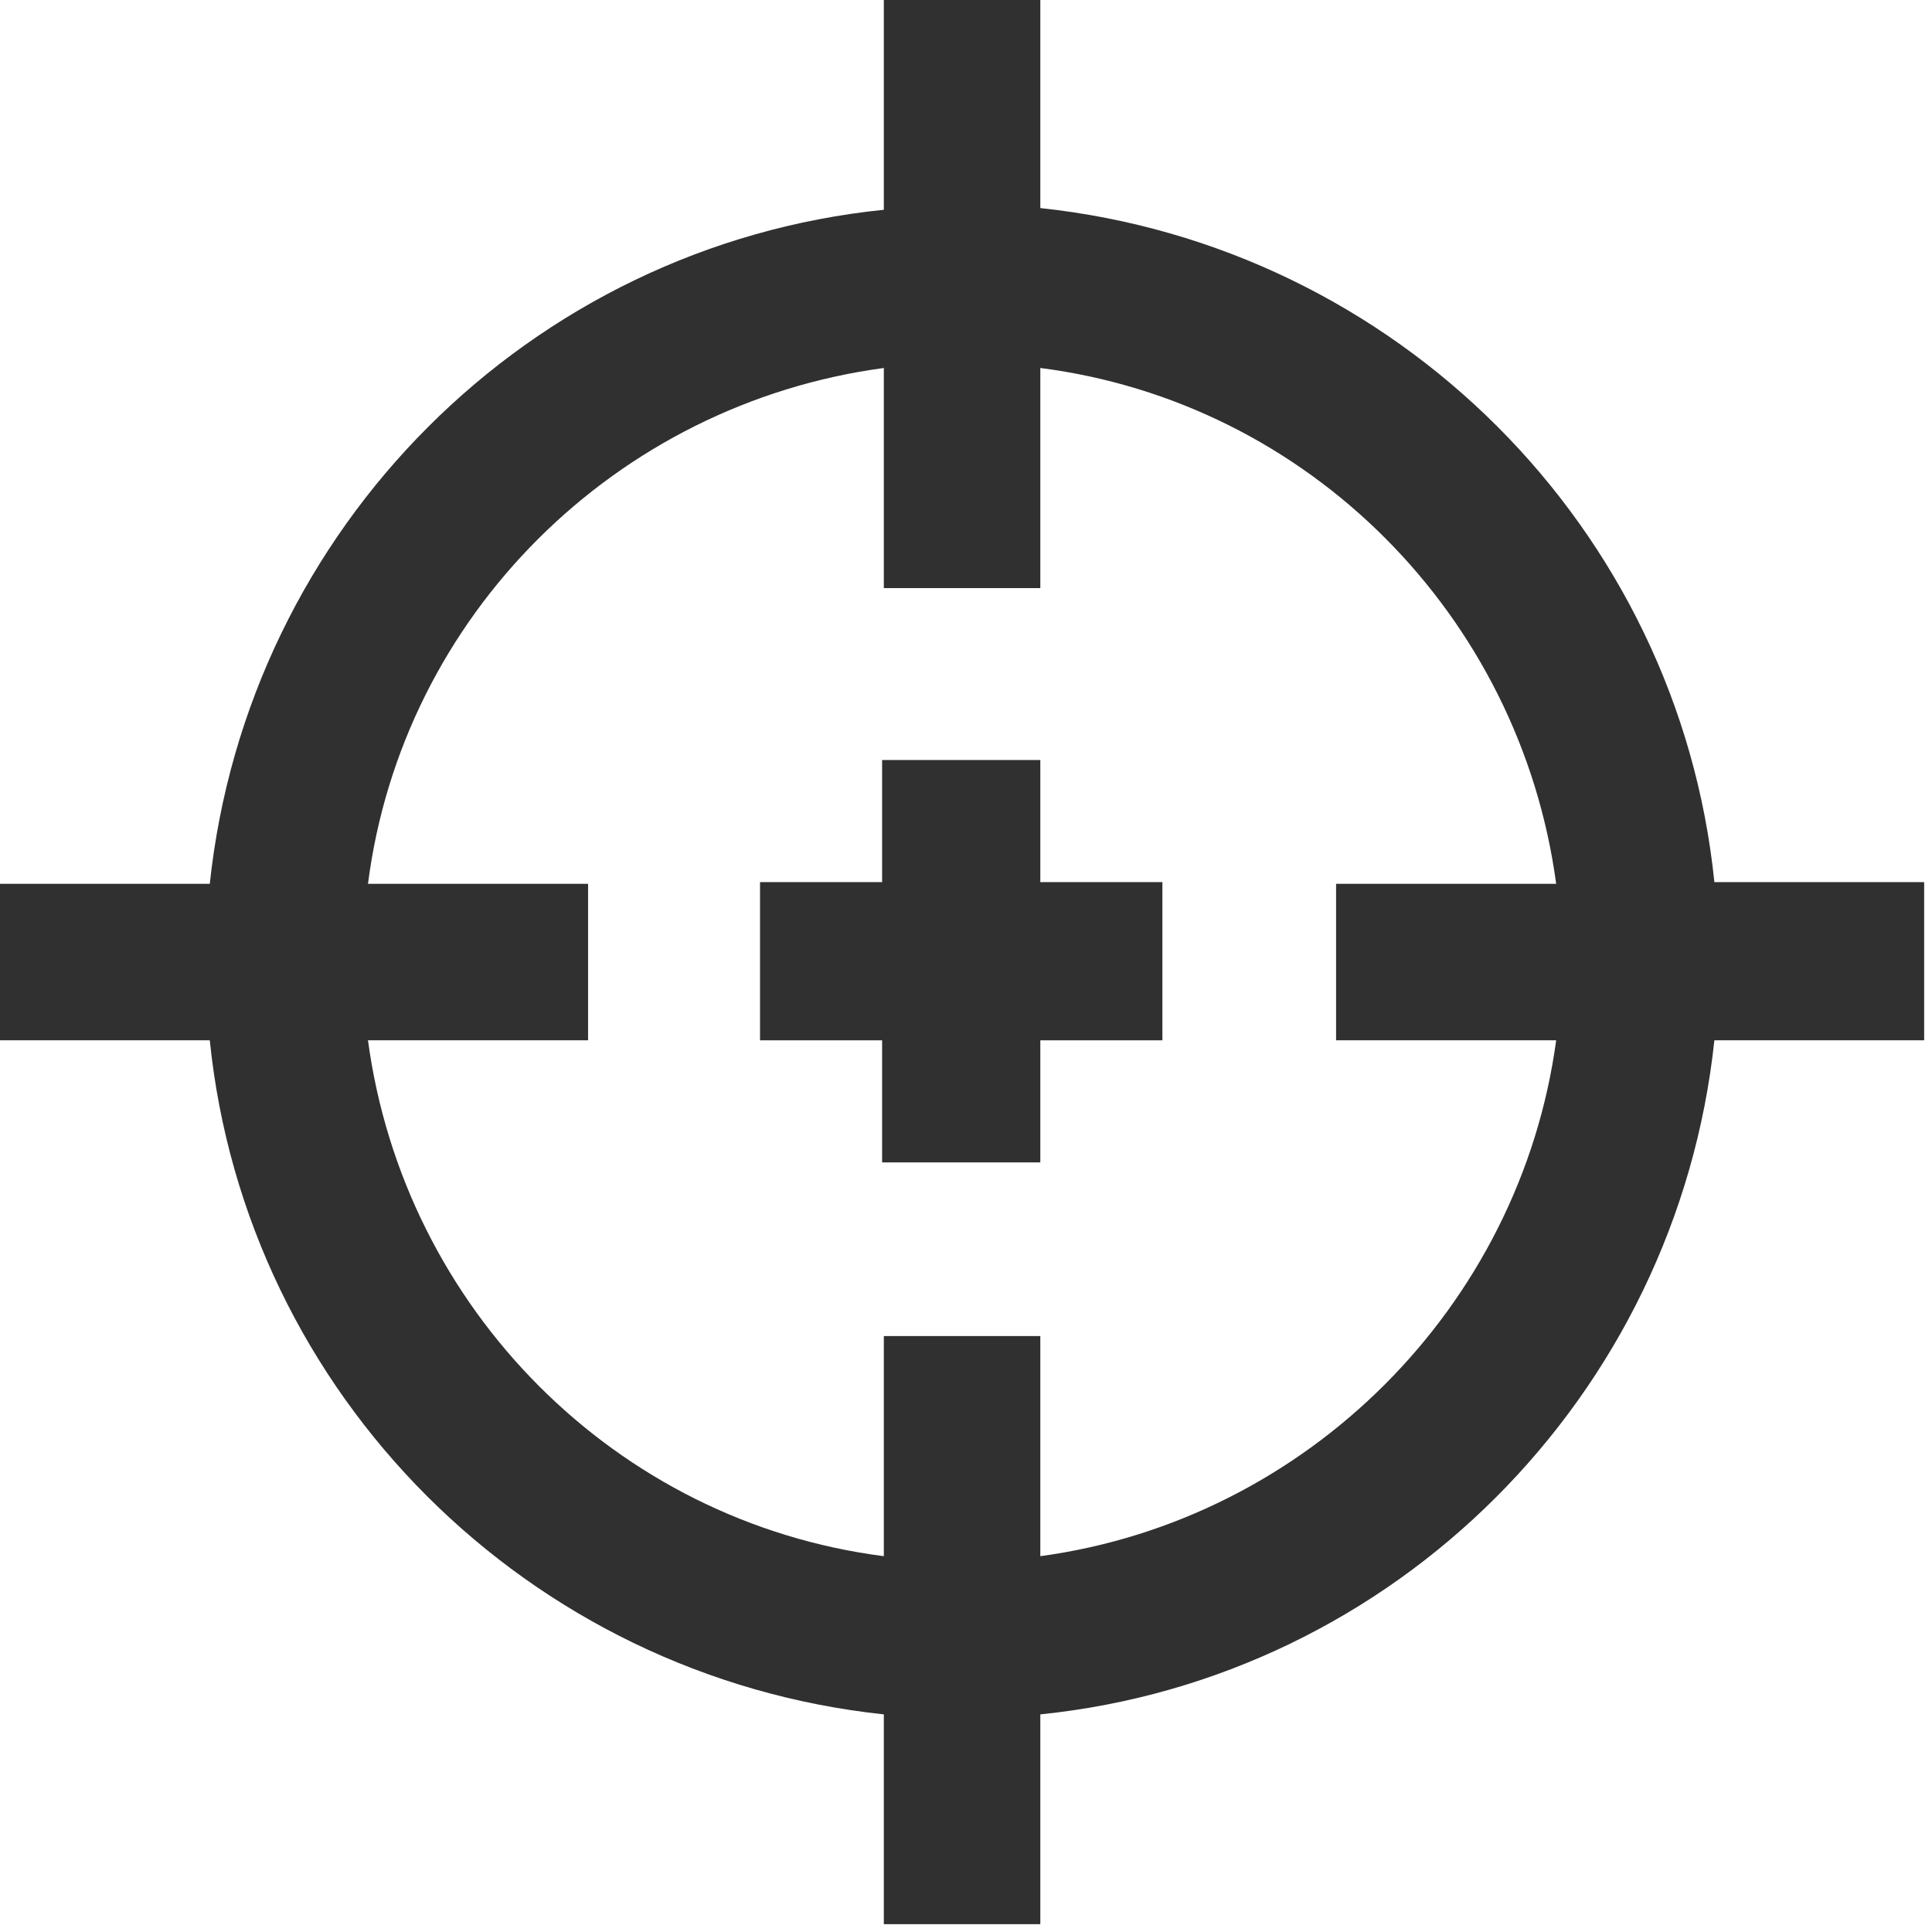
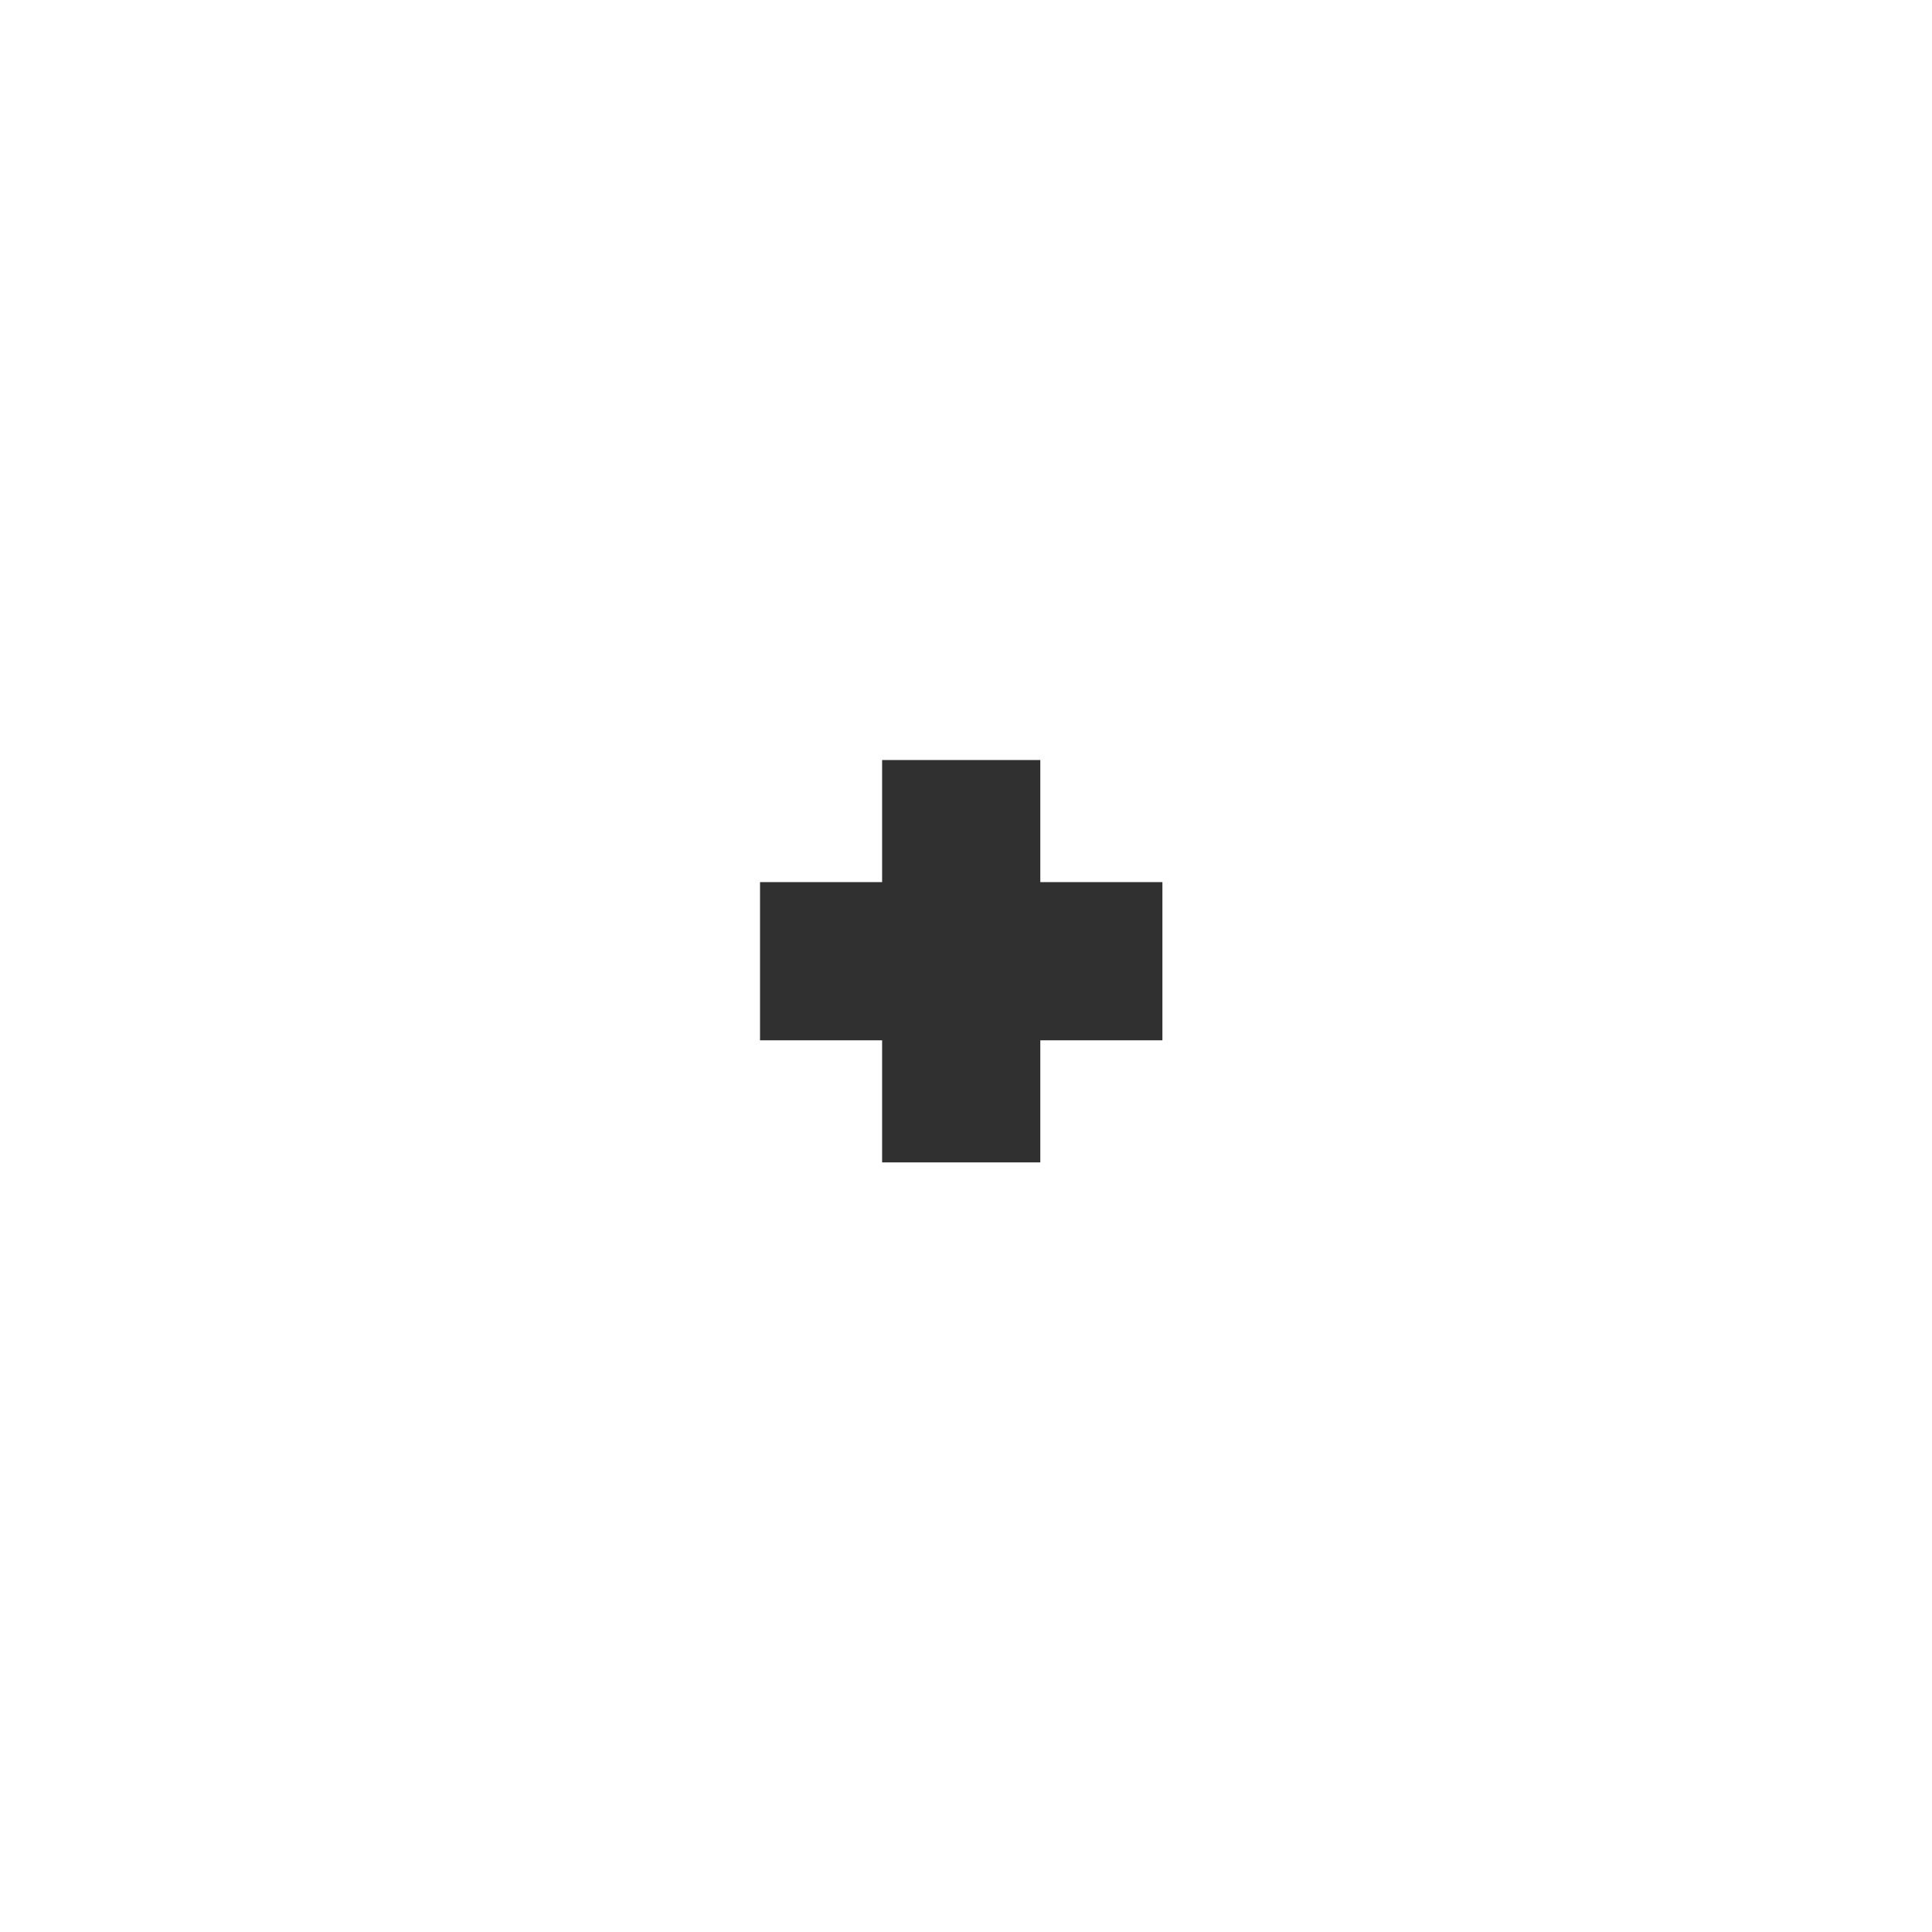
<svg xmlns="http://www.w3.org/2000/svg" width="228" height="228" viewBox="0 0 228 228" fill="none">
-   <path d="M226.872 104.101H202.318C198.056 62.298 164.776 29.018 122.77 24.554V0H104.304V24.757C62.501 29.018 29.221 62.298 24.757 104.304H0V122.77H24.757C29.018 164.573 62.298 197.853 104.304 202.318V227.075H122.77V202.318C164.573 198.056 197.853 164.776 202.318 122.77H227.075V104.101H226.872ZM122.77 183.648V157.674H104.304V183.648C72.648 179.59 47.688 154.427 43.426 122.77H69.401V104.304H43.426C47.485 72.648 72.648 47.688 104.304 43.426V69.401H122.77V43.426C154.427 47.485 179.387 72.648 183.648 104.304H157.674V122.77H183.648C179.387 154.224 154.224 179.387 122.77 183.648Z" fill="#303030" />
  <path d="M122.77 89.693H104.101V104.101H89.693V122.77H104.101V137.178H122.77V122.77H137.178V104.101H122.77V89.693Z" fill="#303030" />
</svg>